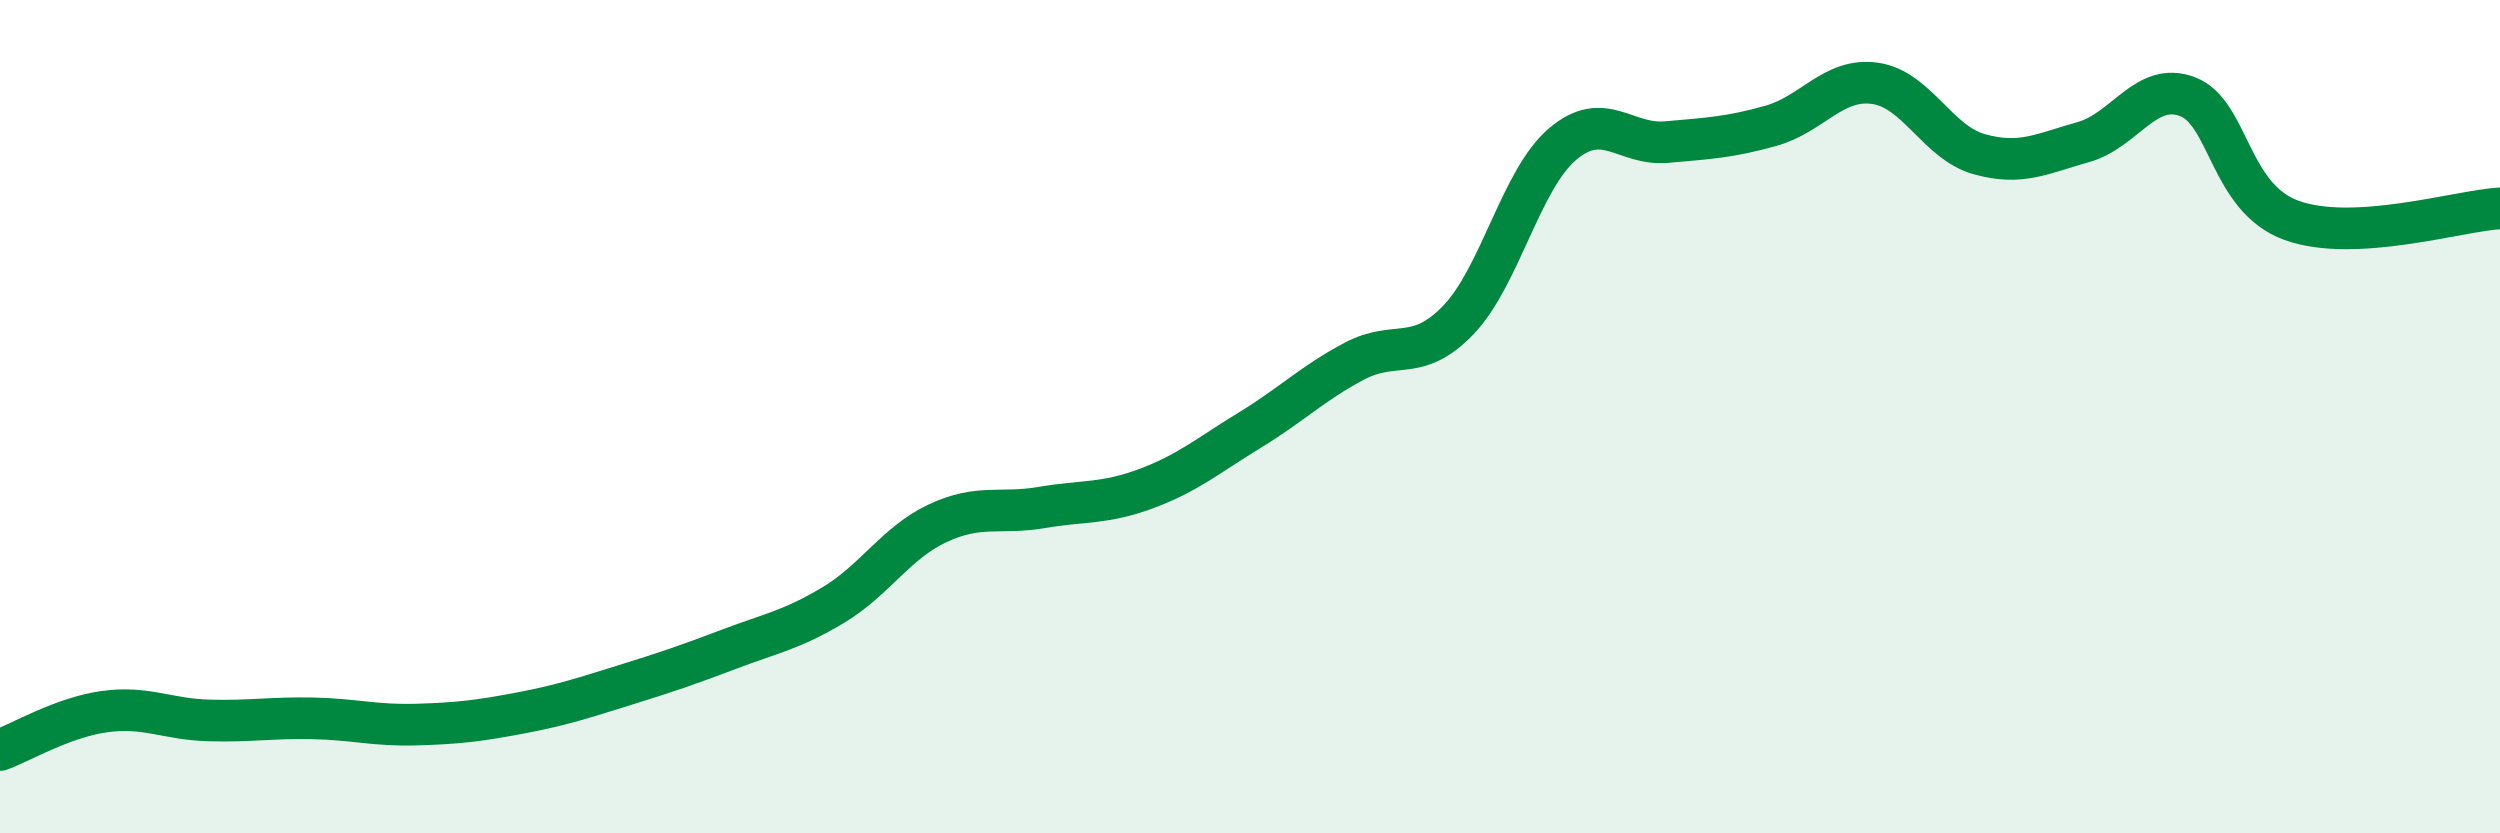
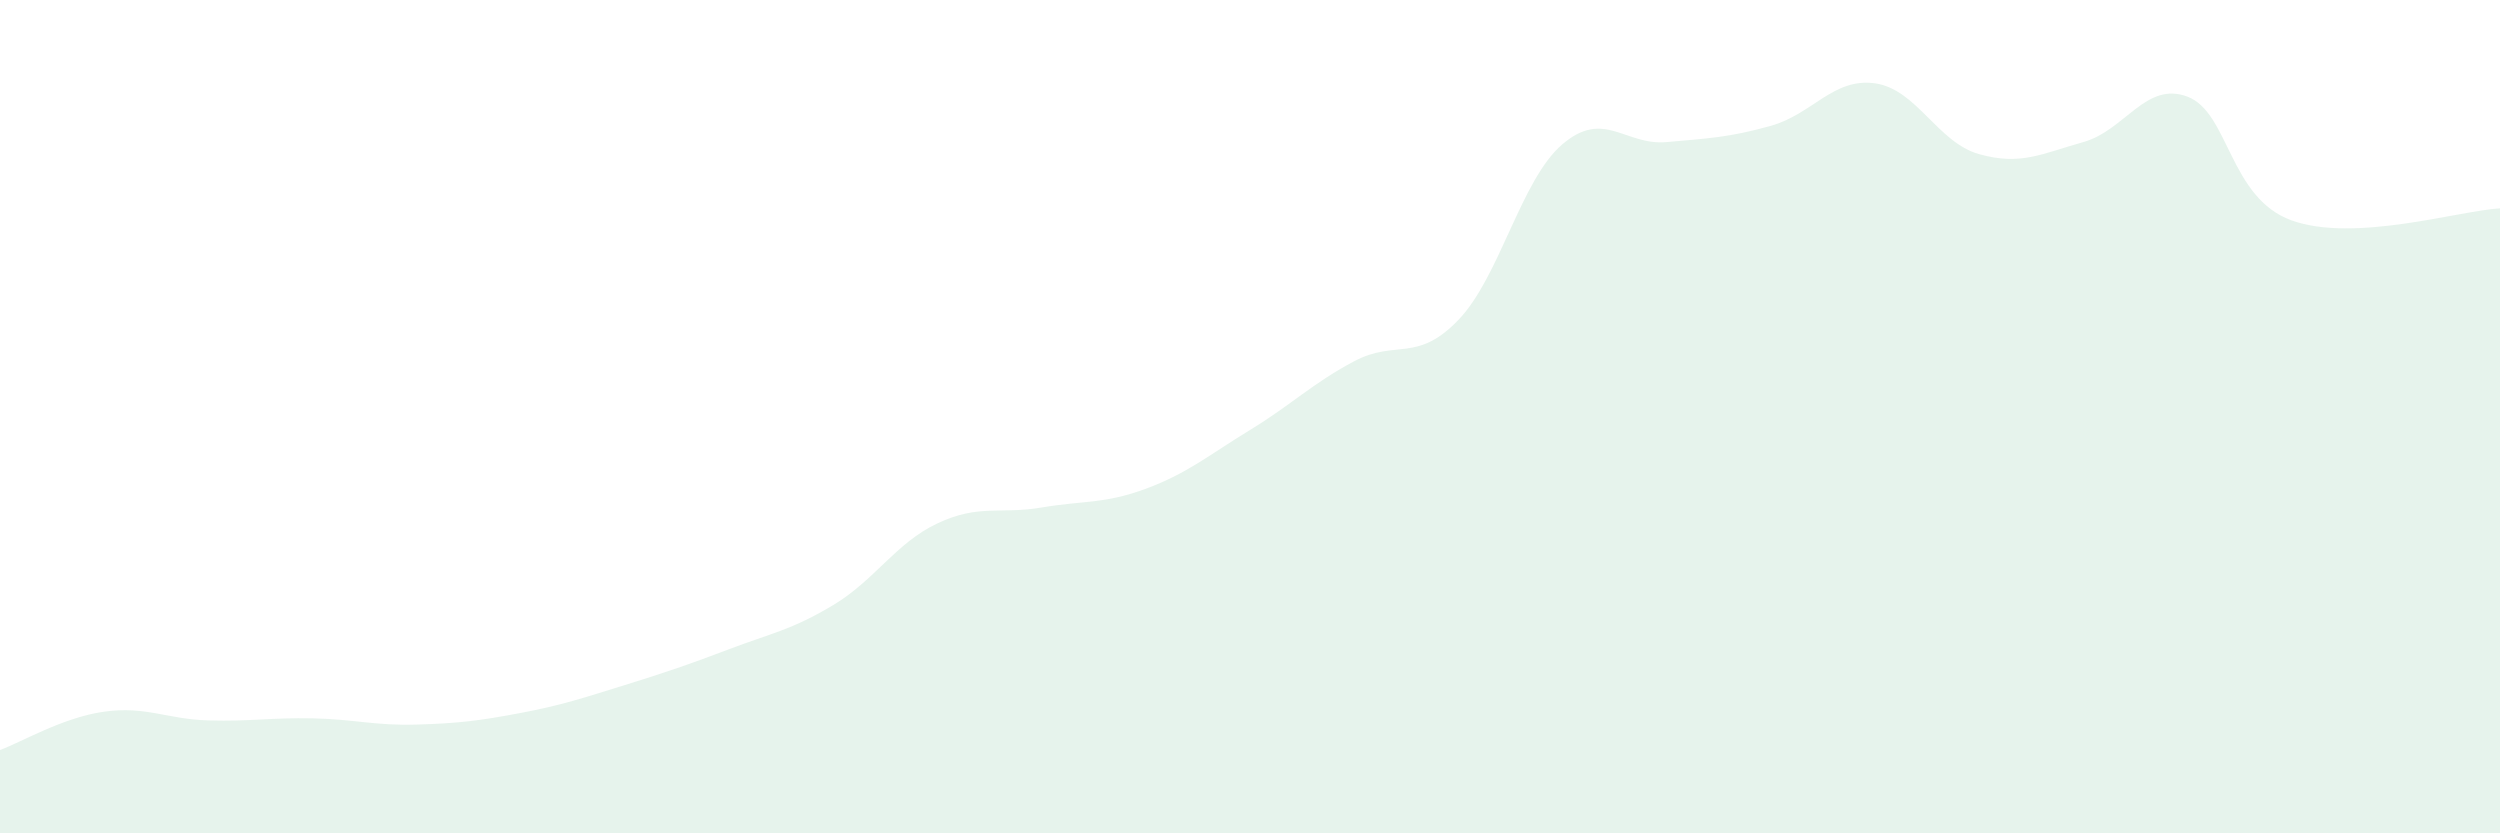
<svg xmlns="http://www.w3.org/2000/svg" width="60" height="20" viewBox="0 0 60 20">
  <path d="M 0,18 C 0.5,17.82 1.5,17.22 2.5,17.08 C 3.5,16.94 4,17.26 5,17.29 C 6,17.32 6.5,17.22 7.5,17.24 C 8.5,17.26 9,17.42 10,17.39 C 11,17.36 11.5,17.3 12.5,17.11 C 13.5,16.92 14,16.75 15,16.44 C 16,16.13 16.5,15.96 17.5,15.58 C 18.5,15.2 19,15.12 20,14.52 C 21,13.92 21.5,13.03 22.5,12.56 C 23.5,12.09 24,12.35 25,12.18 C 26,12.01 26.5,12.1 27.5,11.73 C 28.5,11.36 29,10.93 30,10.32 C 31,9.71 31.5,9.2 32.5,8.67 C 33.5,8.14 34,8.72 35,7.68 C 36,6.64 36.5,4.31 37.5,3.46 C 38.5,2.61 39,3.5 40,3.41 C 41,3.32 41.5,3.3 42.5,3.02 C 43.5,2.74 44,1.86 45,2 C 46,2.14 46.5,3.42 47.5,3.7 C 48.5,3.98 49,3.69 50,3.41 C 51,3.13 51.5,1.94 52.5,2.32 C 53.5,2.7 53.5,4.75 55,5.29 C 56.5,5.83 59,5.06 60,5L60 20L0 20Z" fill="#008740" opacity="0.1" stroke-linecap="round" stroke-linejoin="round" />
-   <path d="M 0,18 C 0.5,17.82 1.5,17.22 2.5,17.08 C 3.5,16.94 4,17.26 5,17.29 C 6,17.32 6.5,17.22 7.5,17.24 C 8.5,17.26 9,17.42 10,17.39 C 11,17.36 11.5,17.3 12.5,17.11 C 13.5,16.92 14,16.75 15,16.44 C 16,16.13 16.5,15.96 17.5,15.58 C 18.5,15.2 19,15.12 20,14.52 C 21,13.92 21.5,13.03 22.5,12.56 C 23.5,12.09 24,12.35 25,12.18 C 26,12.01 26.5,12.1 27.5,11.73 C 28.5,11.36 29,10.93 30,10.32 C 31,9.71 31.5,9.2 32.5,8.67 C 33.5,8.14 34,8.72 35,7.68 C 36,6.64 36.5,4.31 37.5,3.46 C 38.5,2.61 39,3.5 40,3.41 C 41,3.32 41.5,3.3 42.5,3.02 C 43.5,2.74 44,1.86 45,2 C 46,2.14 46.5,3.42 47.5,3.7 C 48.5,3.98 49,3.69 50,3.41 C 51,3.13 51.5,1.94 52.5,2.32 C 53.5,2.7 53.5,4.75 55,5.29 C 56.5,5.83 59,5.06 60,5" stroke="#008740" stroke-width="1" fill="none" stroke-linecap="round" stroke-linejoin="round" />
</svg>